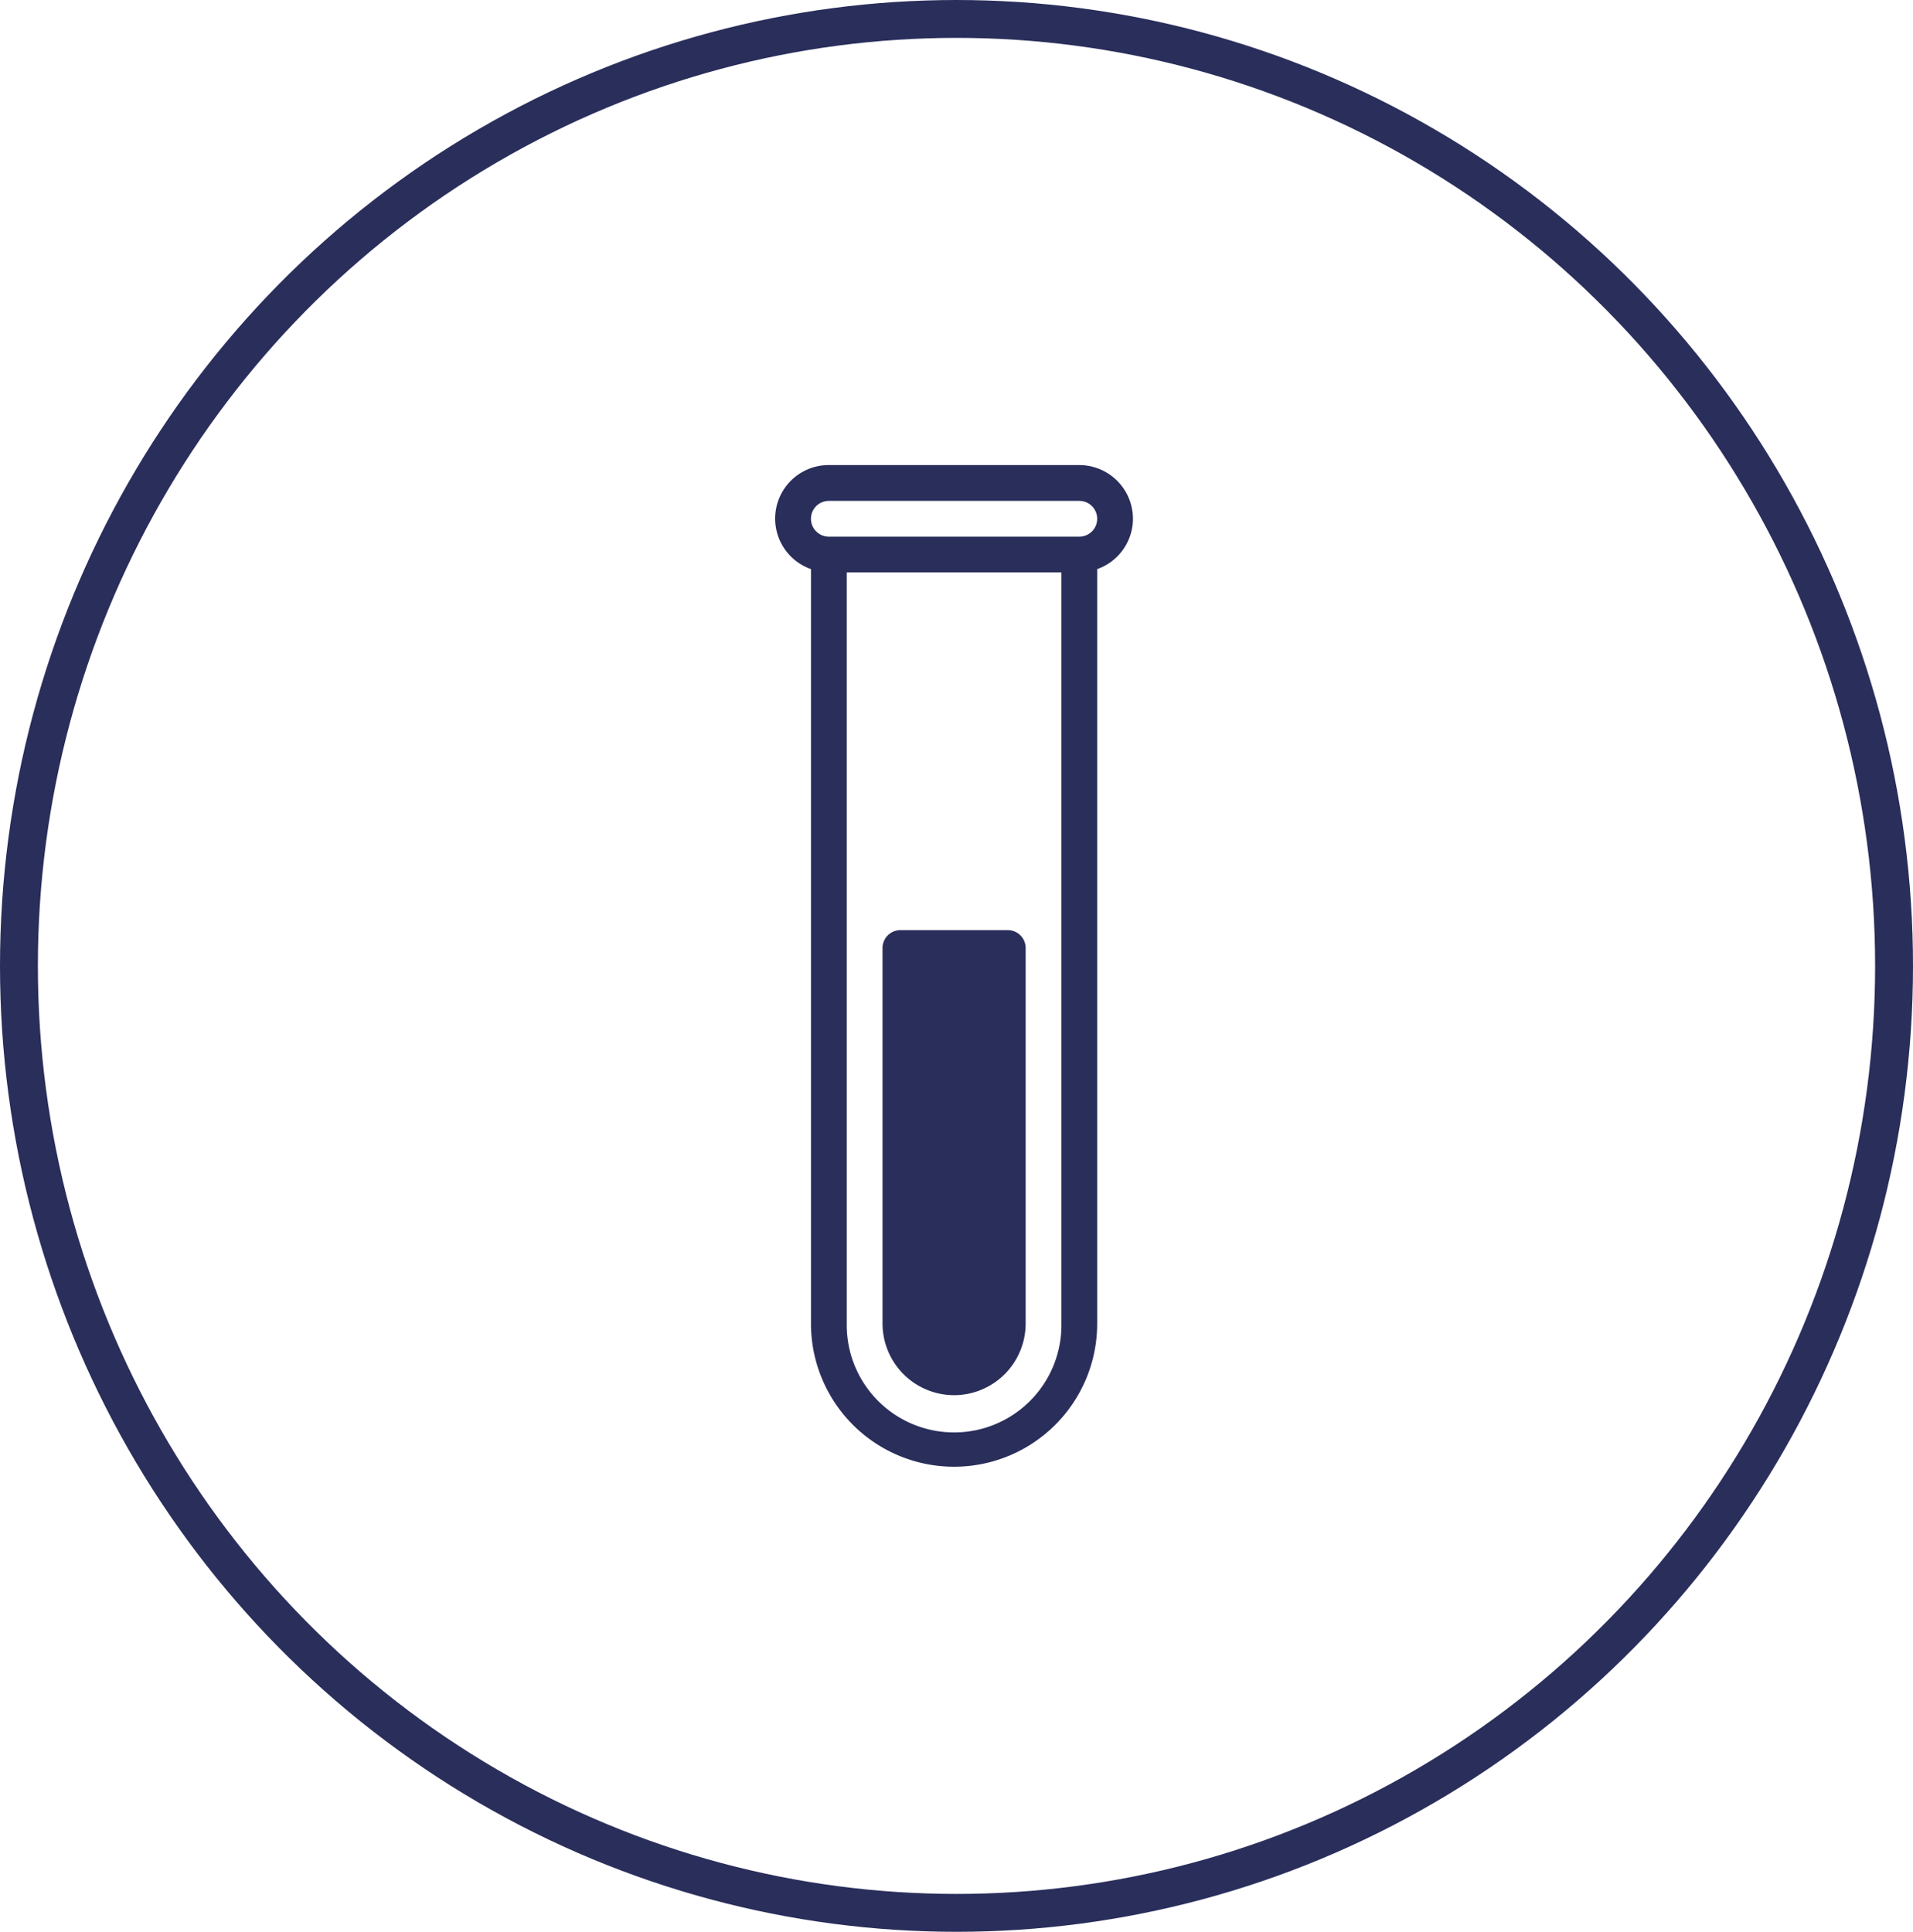
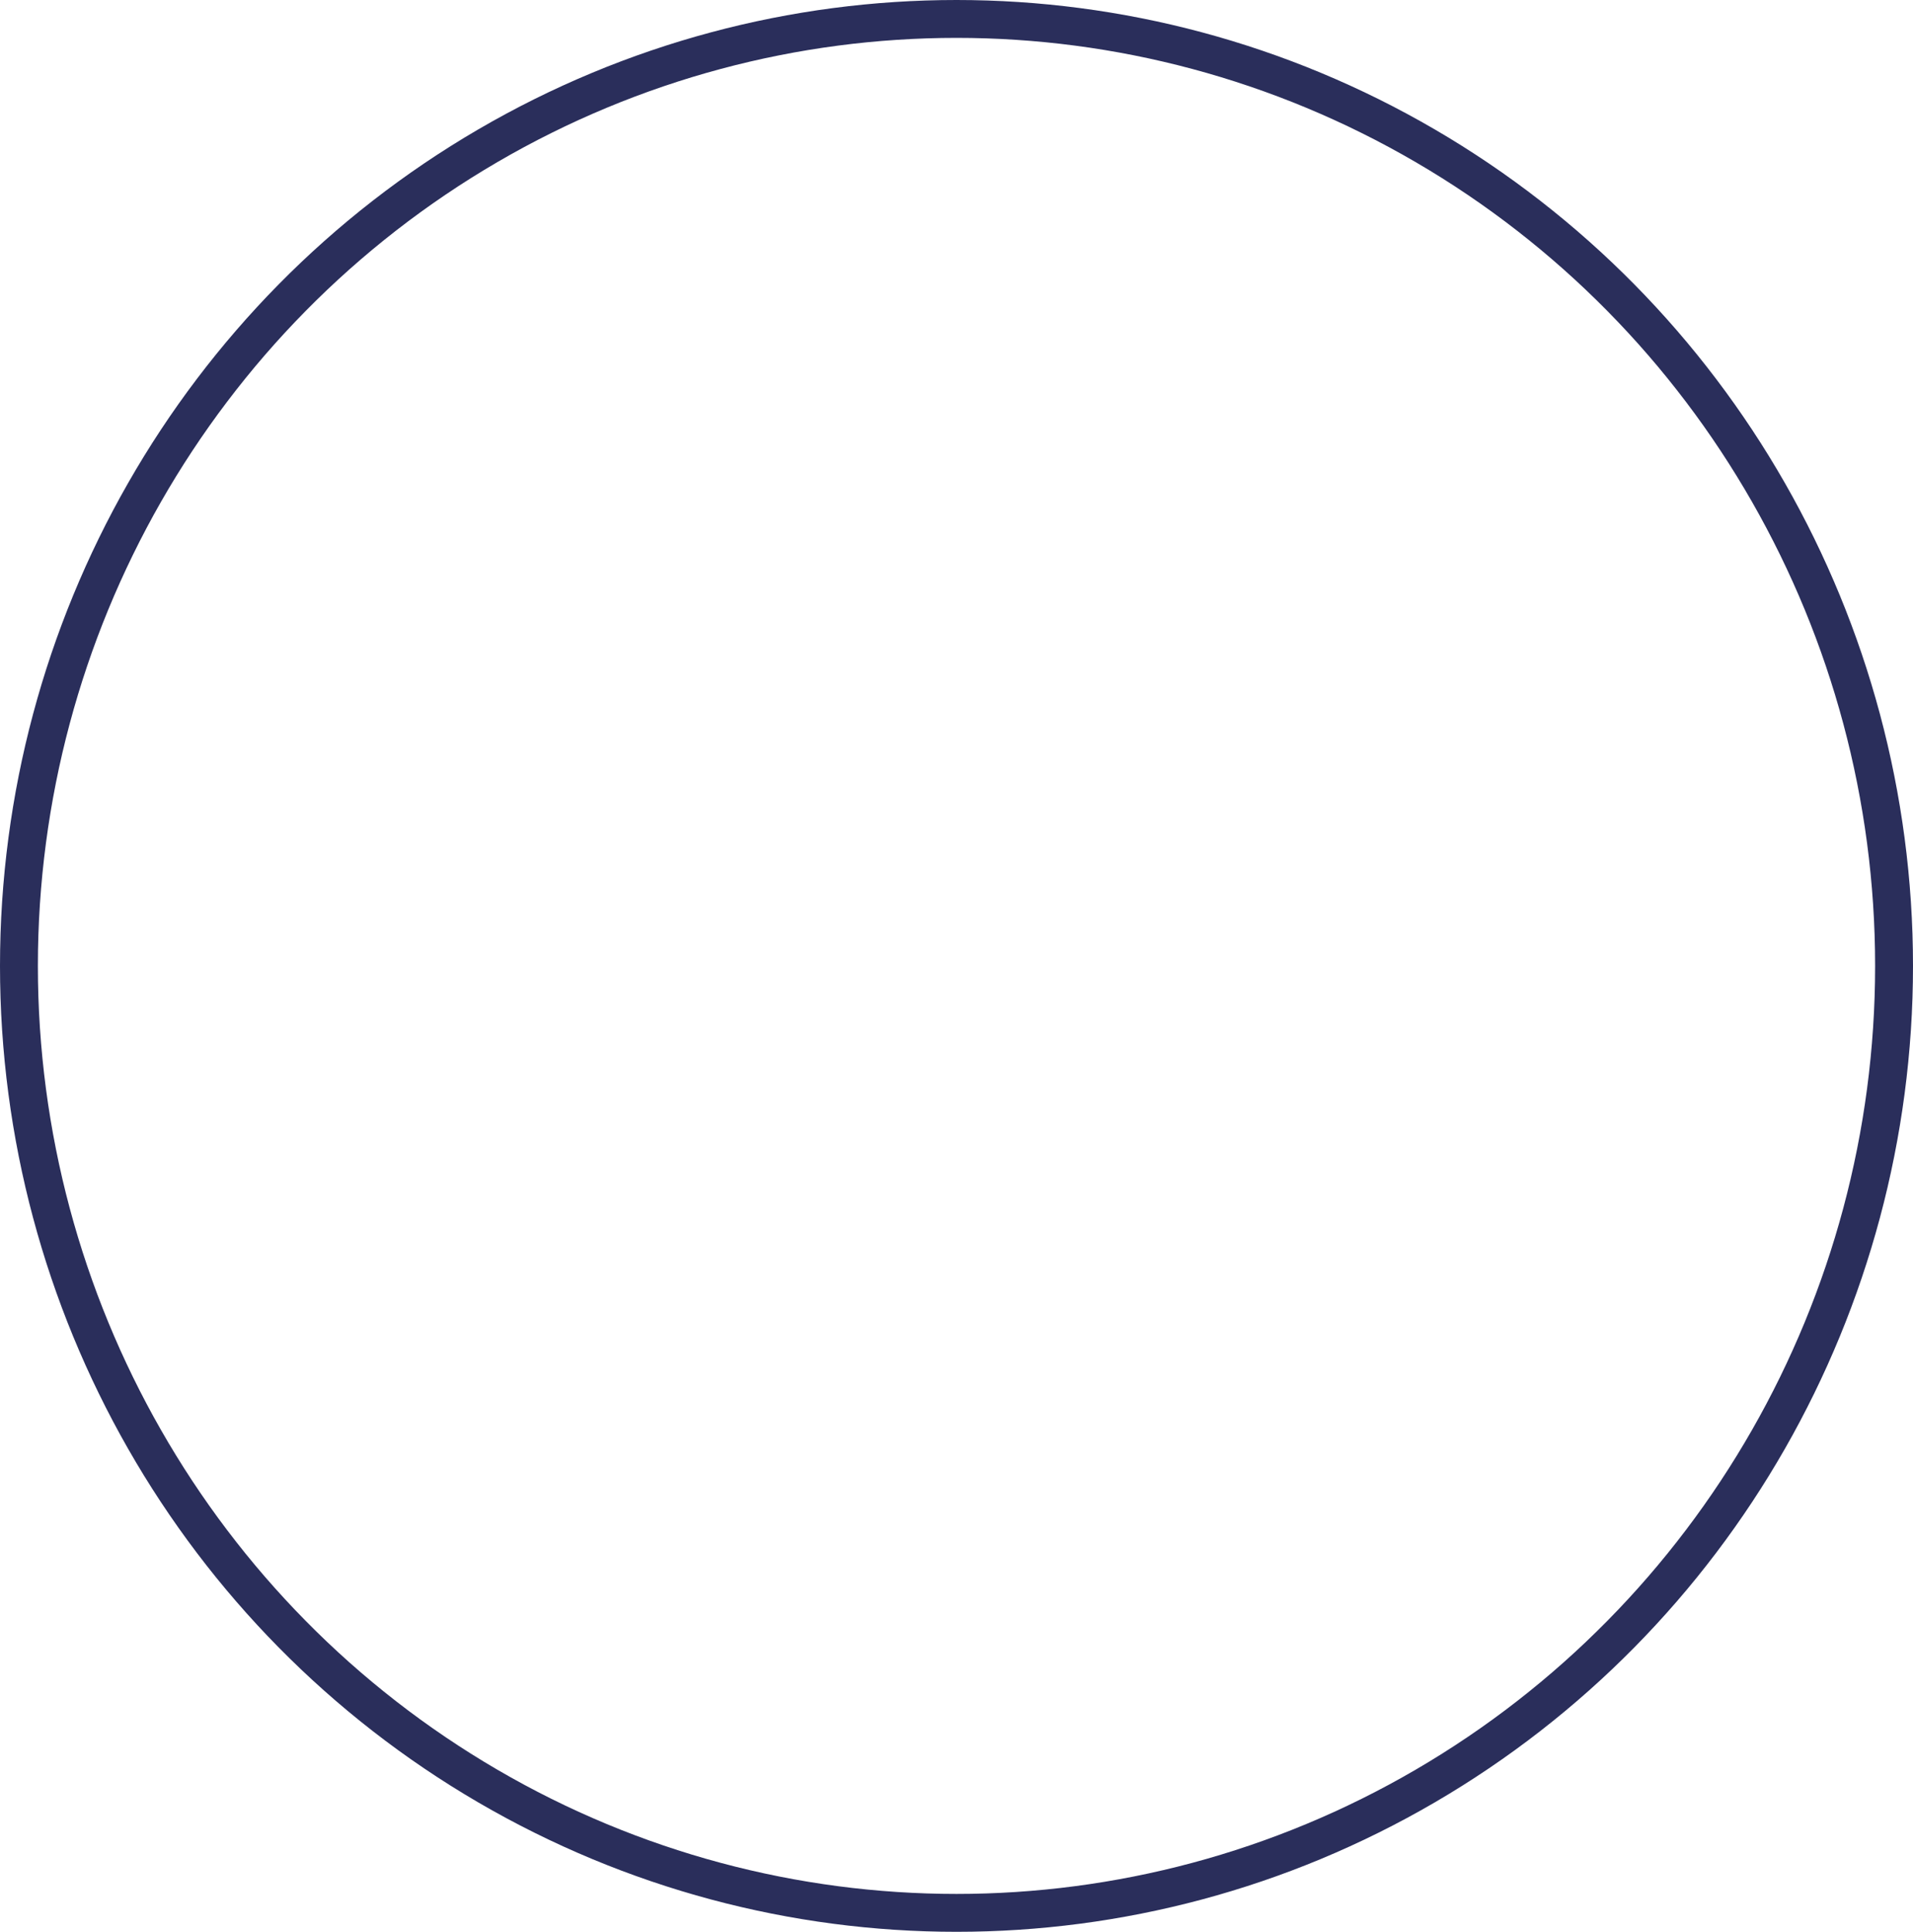
<svg xmlns="http://www.w3.org/2000/svg" width="101" height="102" viewBox="0 0 101 102">
  <g id="Group_955" data-name="Group 955" transform="translate(1264 -2197)">
    <g id="Ellipse_22" data-name="Ellipse 22" transform="translate(-1264 2197)" fill="none" stroke="#2a2e5b" stroke-width="2">
      <ellipse cx="50.5" cy="51" rx="50.5" ry="51" stroke="none" />
      <ellipse cx="50.5" cy="51" rx="49.5" ry="50" fill="none" />
    </g>
    <g id="Group_936" data-name="Group 936" transform="translate(-2222.63 -109.107)">
-       <path id="Path_316" data-name="Path 316" d="M18.888,2.833A2.837,2.837,0,0,0,16.055,0H2.833a2.826,2.826,0,0,0-.944,5.493V45.332a7.555,7.555,0,1,0,15.111,0V5.493a2.828,2.828,0,0,0,1.889-2.659m-3.778,42.5a5.667,5.667,0,1,1-11.333,0V5.667H15.111Zm.944-41.554H2.833a.944.944,0,0,1,0-1.889H16.055a.944.944,0,0,1,0,1.889" transform="translate(999.558 2330.663)" fill="#2a2e5b" />
-       <path id="Path_317" data-name="Path 317" d="M6.778,37.555a3.784,3.784,0,0,0,3.778-3.778V13.944A.945.945,0,0,0,9.611,13H3.944A.945.945,0,0,0,3,13.944V33.777a3.783,3.783,0,0,0,3.778,3.778" transform="translate(1002.225 2342.218)" fill="#2a2e5b" />
-     </g>
+       </g>
  </g>
</svg>